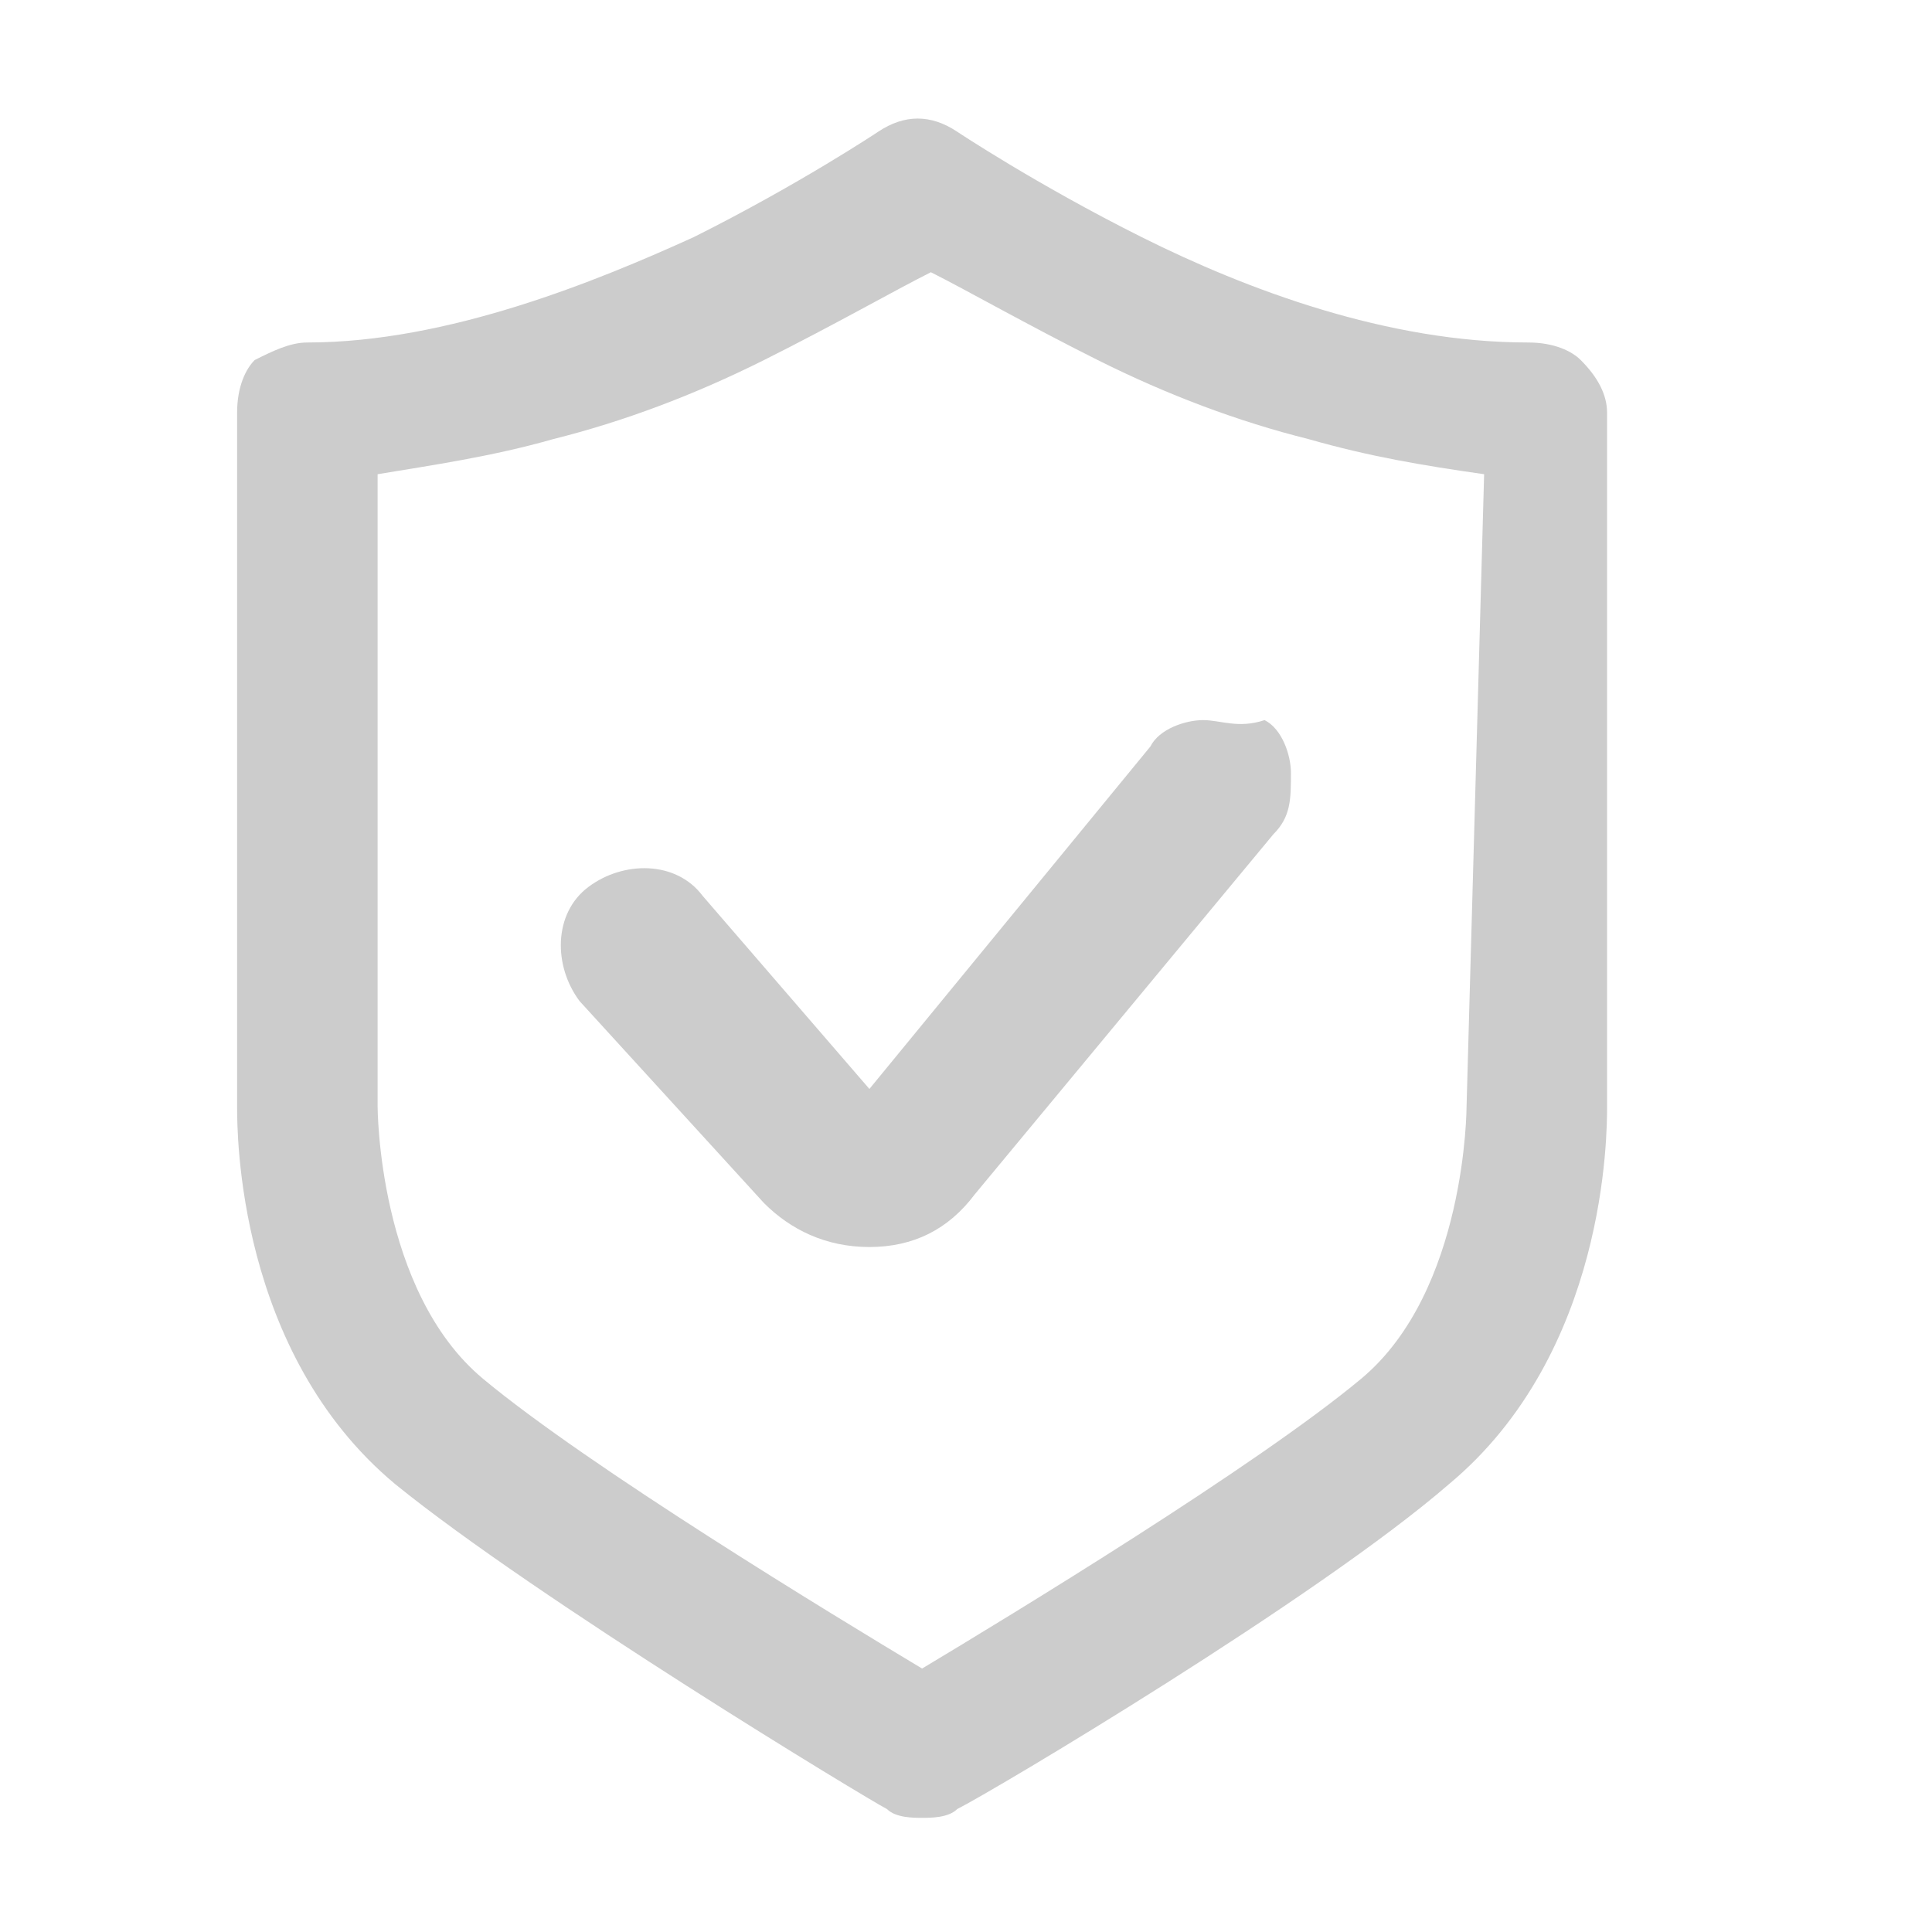
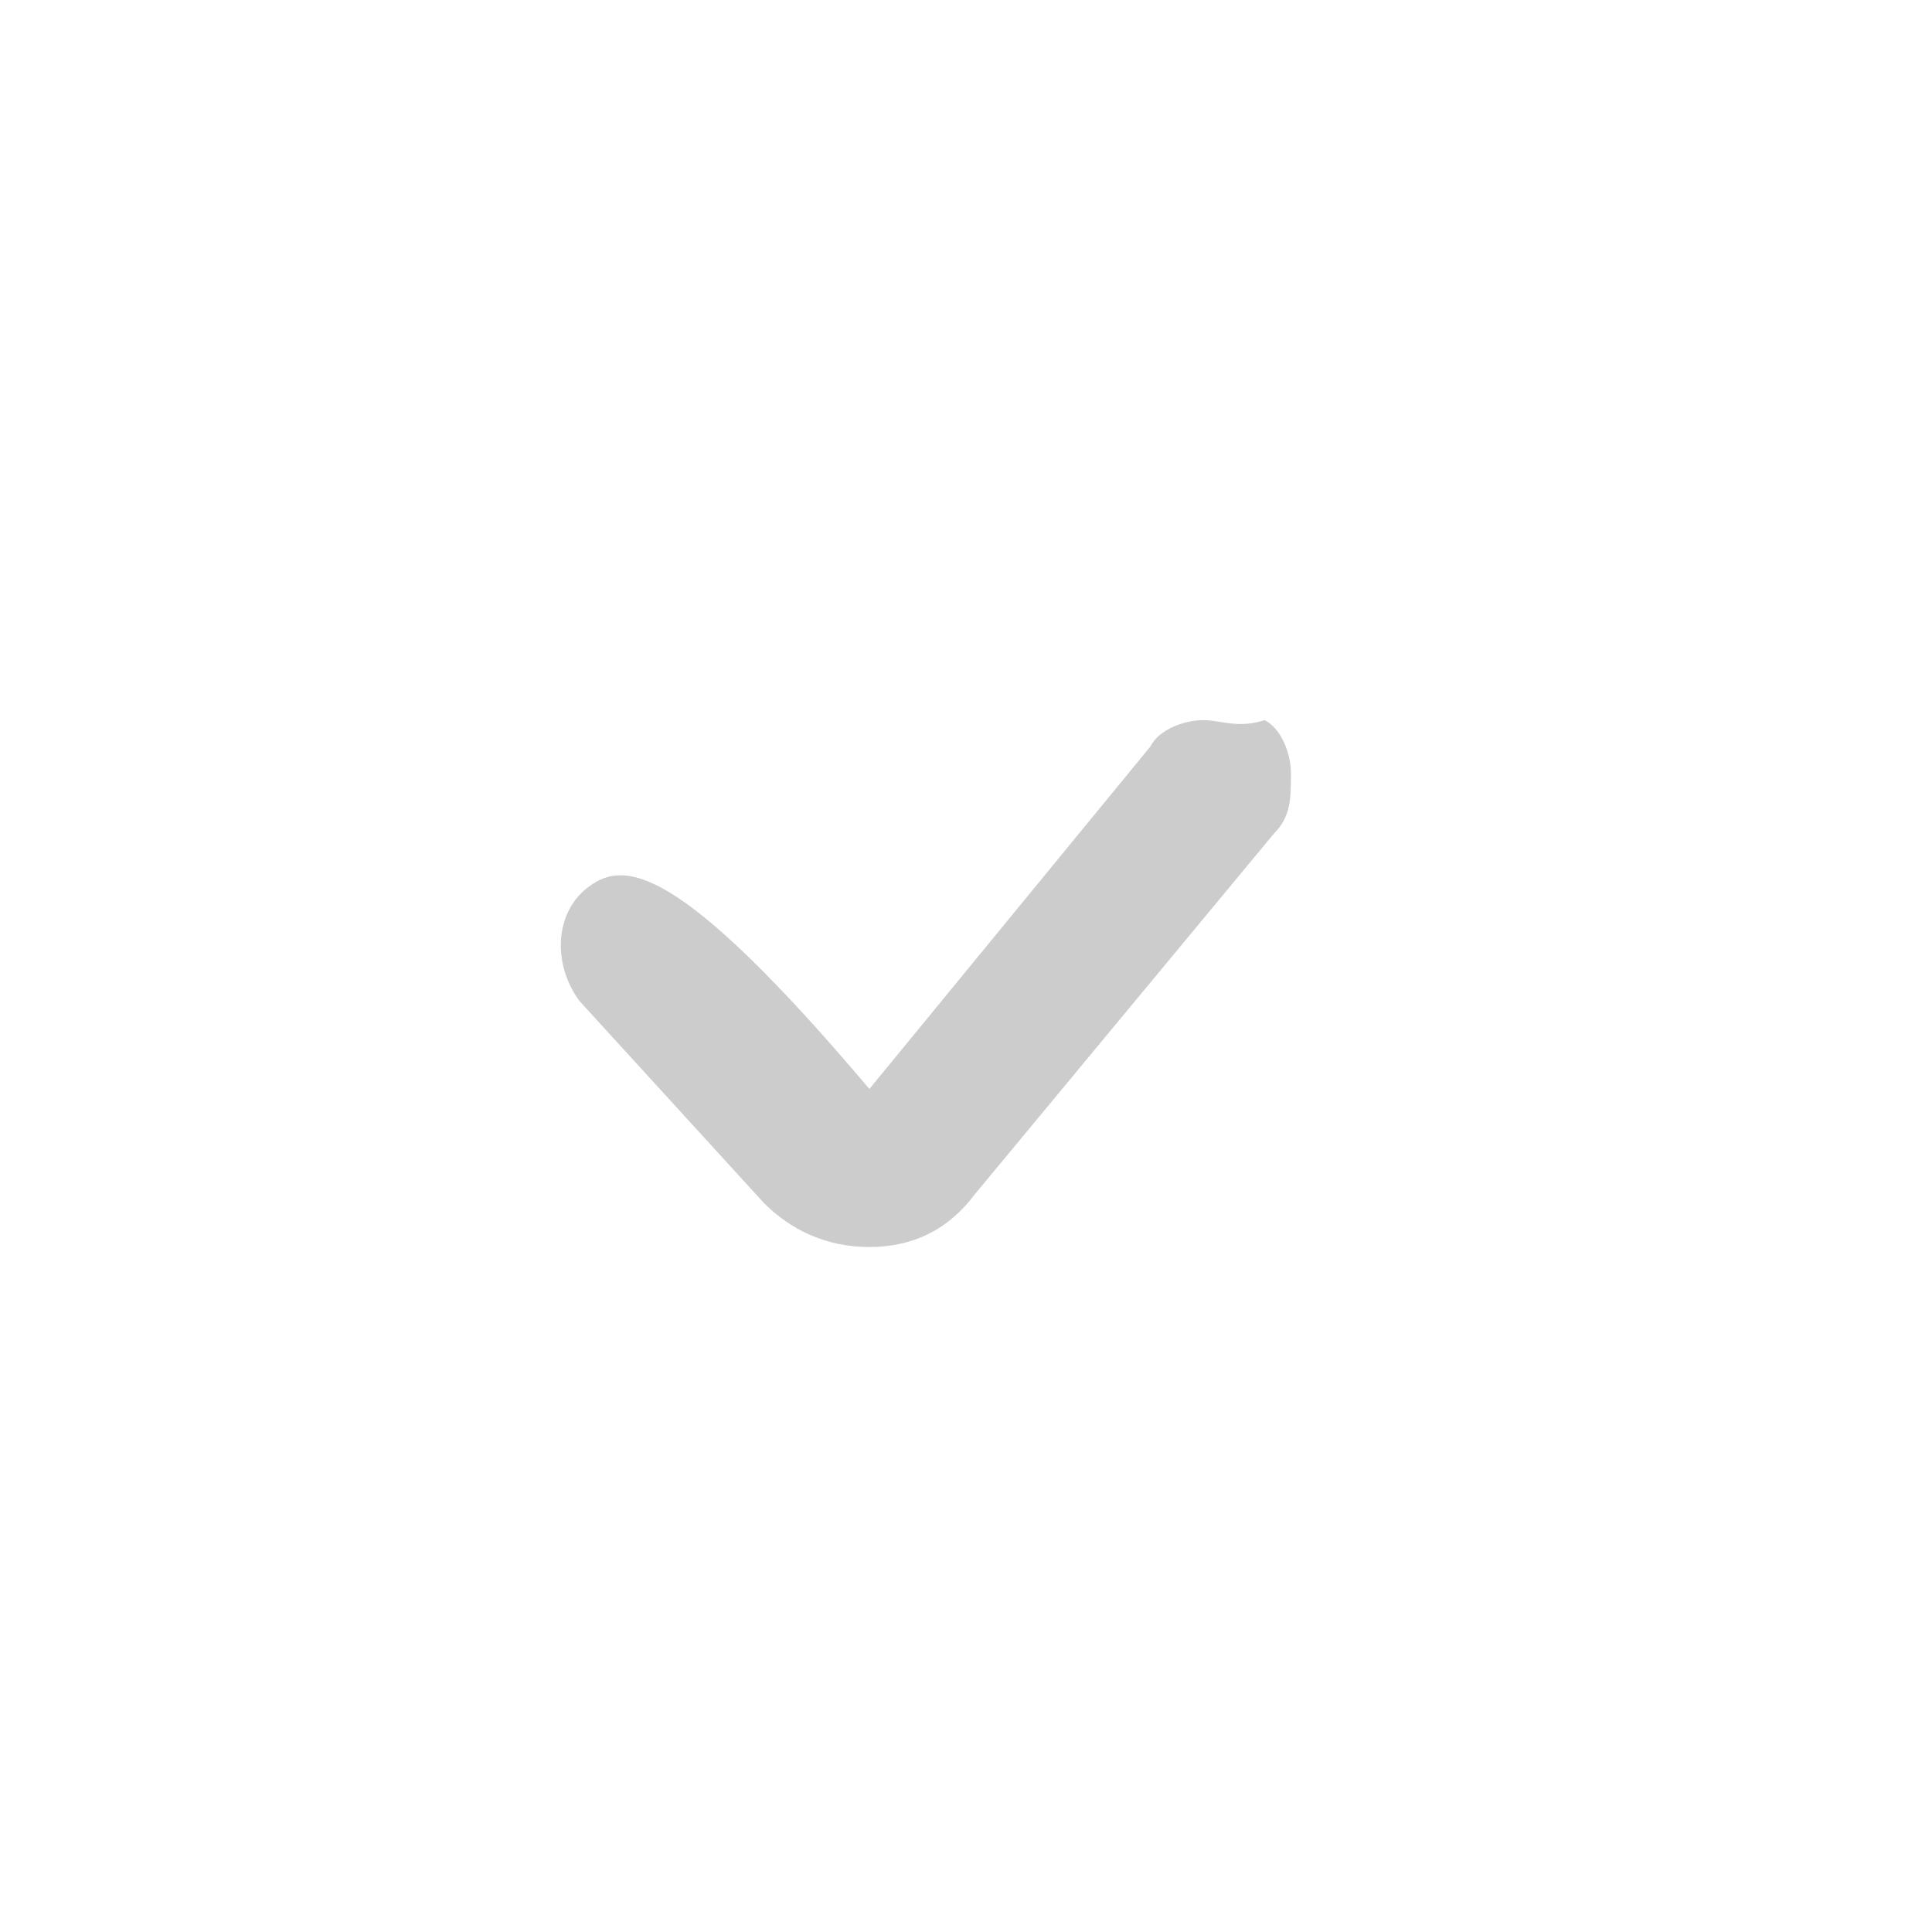
<svg xmlns="http://www.w3.org/2000/svg" fill="none" viewBox="0 0 22 22" height="22" width="22">
-   <path fill="#CCCCCC" d="M18 4.1C17.9 4 17.7 3.9 17.4 3.9C15.8 3.9 14.2 3.3 13 2.7C11.8 2.1 10.9 1.5 10.9 1.5C10.6 1.3 10.3 1.3 10 1.5C10 1.5 9.1 2.1 7.9 2.7C6.8 3.2 5.1 3.9 3.5 3.9C3.3 3.9 3.1 4 2.9 4.1C2.8 4.2 2.7 4.4 2.7 4.7V12.6C2.7 12.9 2.7 15.4 4.5 16.9C6.1 18.2 9.9 20.5 10.1 20.6C10.2 20.7 10.4 20.7 10.5 20.7C10.6 20.7 10.8 20.7 10.9 20.6C11.3 20.4 15 18.2 16.5 16.9C18.3 15.4 18.3 12.9 18.3 12.6V4.7C18.3 4.5 18.2 4.3 18 4.1ZM16.7 12.6C16.7 12.6 16.7 14.7 15.5 15.7C14.3 16.7 11.5 18.4 10.5 19C9.5 18.4 6.7 16.7 5.5 15.7C4.3 14.7 4.3 12.6 4.3 12.6V5.4C4.9 5.3 5.6 5.2 6.3 5C7.1 4.8 7.9 4.5 8.7 4.1C9.5 3.7 10.2 3.3 10.6 3.1C11 3.3 11.7 3.7 12.5 4.1C13.3 4.5 14.1 4.8 14.9 5C15.6 5.2 16.2 5.3 16.9 5.4L16.7 12.6Z" />
-   <path fill="#CCCCCC" d="M13.7 8.2C13.5 8.2 13.2 8.3 13.1 8.5L9.9 12.4L8 10.2C7.7 9.8 7.1 9.8 6.7 10.1C6.3 10.4 6.3 11 6.6 11.4L8.7 13.7C9 14 9.4 14.2 9.9 14.2C10.4 14.2 10.8 14 11.1 13.6L14.5 9.5C14.7 9.3 14.7 9.1 14.7 8.8C14.7 8.6 14.6 8.3 14.4 8.2C14.1 8.3 13.9 8.2 13.7 8.2Z" />
+   <path fill="#CCCCCC" d="M13.7 8.2C13.5 8.2 13.2 8.3 13.1 8.5L9.9 12.4C7.7 9.8 7.1 9.8 6.7 10.1C6.3 10.4 6.3 11 6.6 11.4L8.7 13.7C9 14 9.4 14.2 9.9 14.2C10.4 14.2 10.8 14 11.1 13.6L14.5 9.5C14.7 9.3 14.7 9.1 14.7 8.8C14.7 8.6 14.6 8.3 14.4 8.2C14.1 8.3 13.9 8.2 13.7 8.2Z" />
</svg>